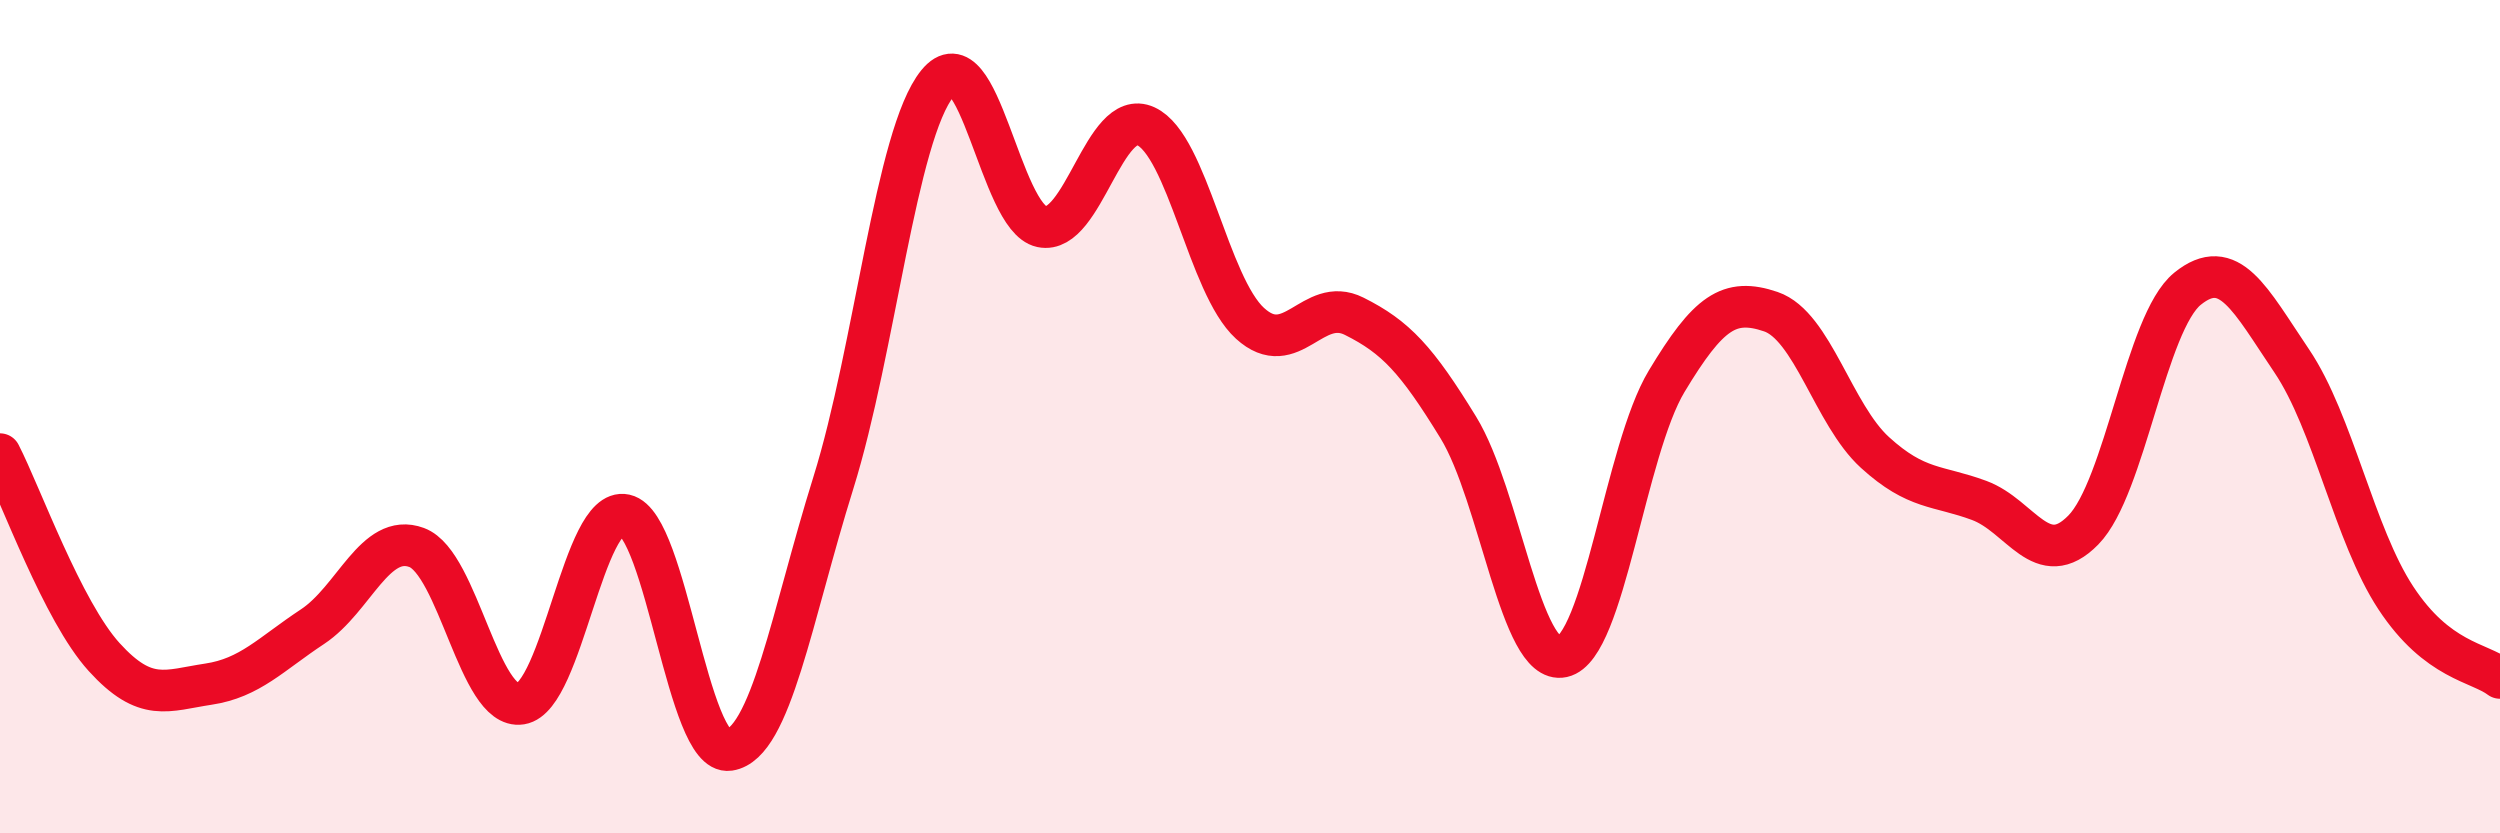
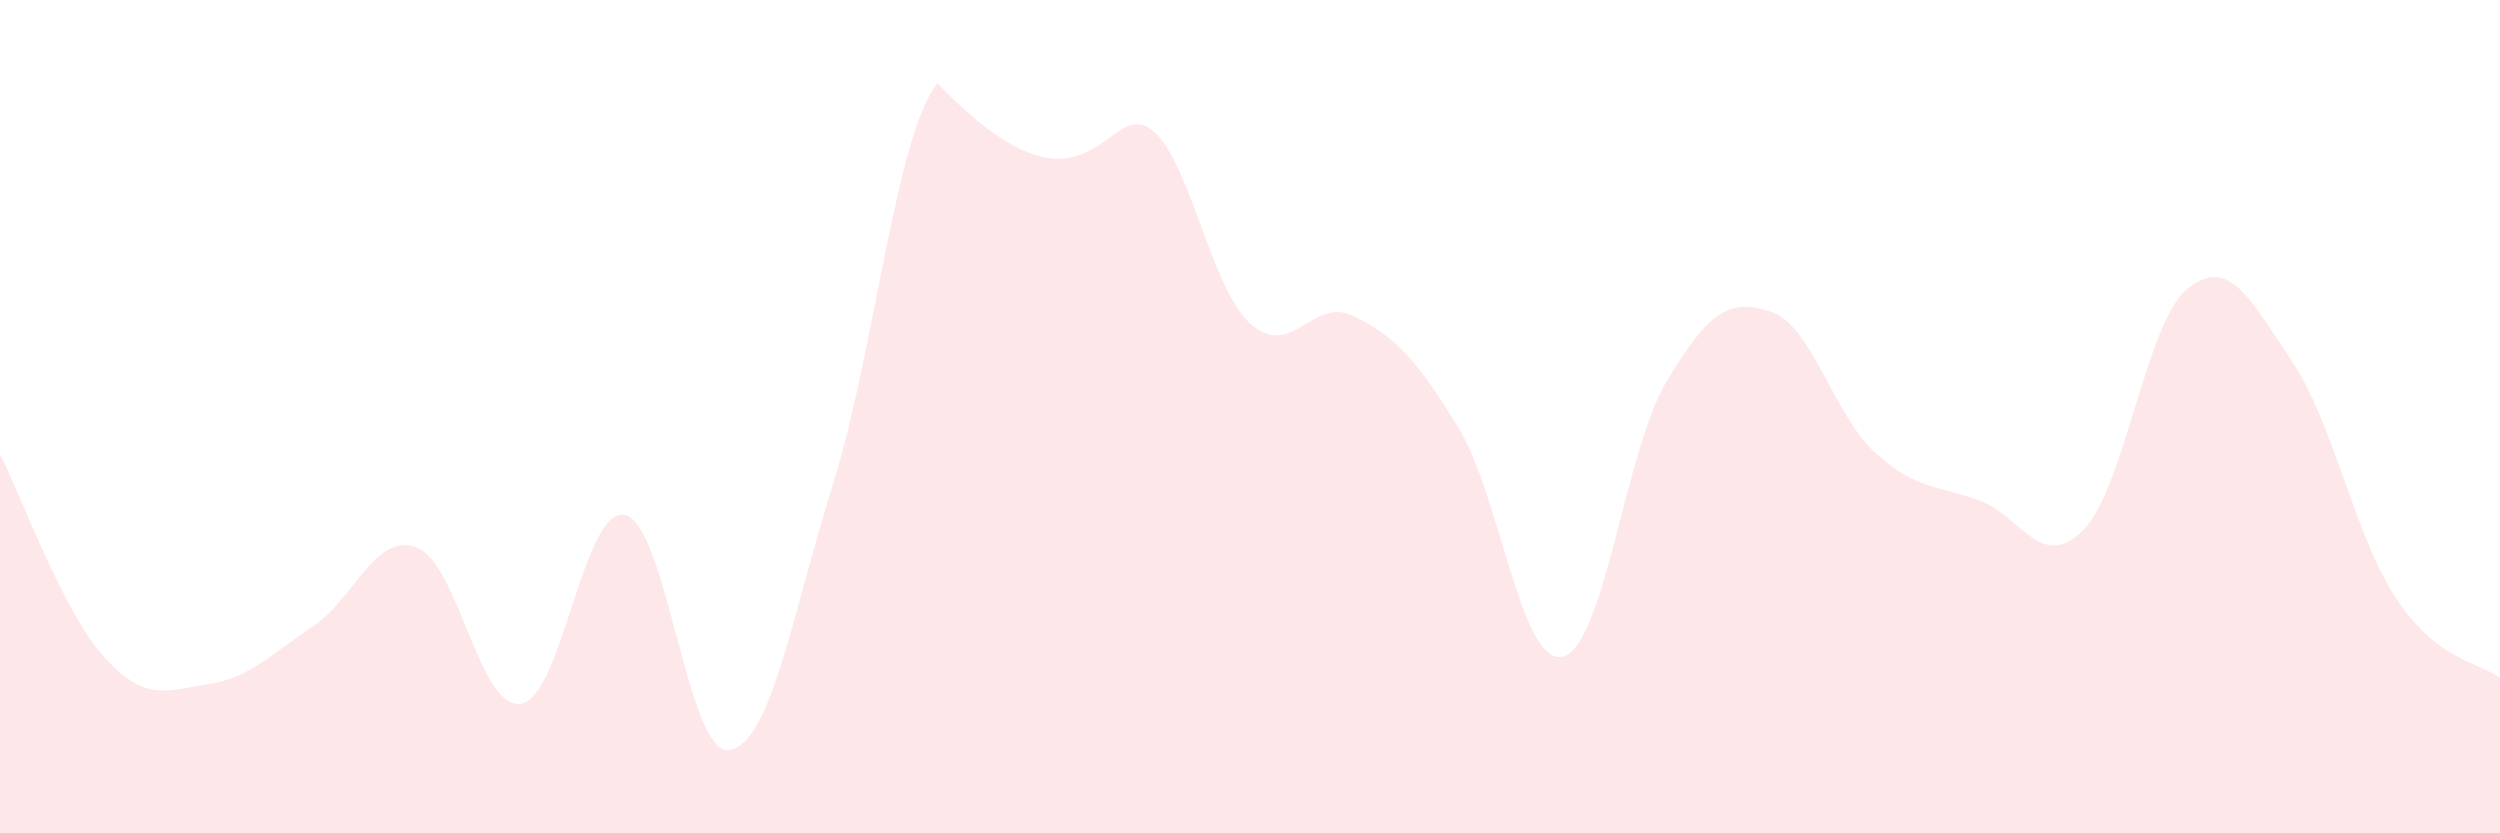
<svg xmlns="http://www.w3.org/2000/svg" width="60" height="20" viewBox="0 0 60 20">
-   <path d="M 0,10.9 C 0.5,11.87 1.5,14.67 2.5,15.77 C 3.5,16.87 4,16.57 5,16.42 C 6,16.27 6.5,15.7 7.5,15.04 C 8.5,14.38 9,12.77 10,13.14 C 11,13.51 11.5,17.05 12.5,16.89 C 13.5,16.73 14,12.14 15,12.36 C 16,12.58 16.5,18.15 17.5,18 C 18.5,17.85 19,14.79 20,11.59 C 21,8.39 21.5,3.23 22.5,2 C 23.5,0.77 24,5.23 25,5.44 C 26,5.65 26.5,2.57 27.5,3.03 C 28.5,3.49 29,6.85 30,7.76 C 31,8.67 31.5,7.09 32.5,7.59 C 33.5,8.09 34,8.63 35,10.26 C 36,11.89 36.5,15.98 37.5,15.76 C 38.5,15.54 39,10.81 40,9.15 C 41,7.49 41.5,7.14 42.5,7.48 C 43.5,7.82 44,9.95 45,10.86 C 46,11.77 46.5,11.64 47.5,12.01 C 48.5,12.38 49,13.74 50,12.72 C 51,11.7 51.5,7.74 52.5,6.93 C 53.5,6.12 54,7.18 55,8.66 C 56,10.14 56.5,12.83 57.5,14.35 C 58.5,15.87 59.5,15.89 60,16.27L60 20L0 20Z" fill="#EB0A25" opacity="0.1" stroke-linecap="round" stroke-linejoin="round" />
-   <path d="M 0,10.9 C 0.5,11.87 1.5,14.67 2.5,15.77 C 3.5,16.87 4,16.57 5,16.42 C 6,16.27 6.5,15.7 7.5,15.04 C 8.5,14.38 9,12.77 10,13.14 C 11,13.51 11.5,17.05 12.5,16.89 C 13.5,16.73 14,12.14 15,12.36 C 16,12.58 16.5,18.15 17.5,18 C 18.5,17.85 19,14.79 20,11.59 C 21,8.39 21.5,3.23 22.5,2 C 23.5,0.77 24,5.23 25,5.44 C 26,5.65 26.5,2.57 27.5,3.03 C 28.5,3.49 29,6.85 30,7.76 C 31,8.67 31.5,7.09 32.5,7.59 C 33.5,8.09 34,8.63 35,10.26 C 36,11.89 36.5,15.98 37.5,15.76 C 38.5,15.54 39,10.81 40,9.15 C 41,7.49 41.5,7.14 42.5,7.48 C 43.5,7.82 44,9.95 45,10.86 C 46,11.77 46.5,11.64 47.5,12.01 C 48.5,12.38 49,13.74 50,12.72 C 51,11.7 51.5,7.74 52.5,6.93 C 53.5,6.12 54,7.18 55,8.66 C 56,10.14 56.5,12.83 57.5,14.35 C 58.5,15.87 59.5,15.89 60,16.27" stroke="#EB0A25" stroke-width="1" fill="none" stroke-linecap="round" stroke-linejoin="round" />
+   <path d="M 0,10.9 C 0.5,11.87 1.5,14.67 2.5,15.77 C 3.5,16.87 4,16.57 5,16.42 C 6,16.27 6.5,15.7 7.5,15.04 C 8.5,14.38 9,12.77 10,13.14 C 11,13.51 11.5,17.05 12.5,16.89 C 13.5,16.73 14,12.14 15,12.36 C 16,12.58 16.5,18.15 17.5,18 C 18.5,17.85 19,14.79 20,11.59 C 21,8.39 21.5,3.23 22.5,2 C 26,5.65 26.5,2.57 27.5,3.03 C 28.5,3.49 29,6.85 30,7.76 C 31,8.67 31.5,7.09 32.5,7.59 C 33.5,8.09 34,8.63 35,10.26 C 36,11.89 36.5,15.98 37.5,15.76 C 38.5,15.54 39,10.81 40,9.15 C 41,7.49 41.5,7.14 42.5,7.48 C 43.5,7.82 44,9.95 45,10.86 C 46,11.77 46.5,11.64 47.5,12.01 C 48.5,12.38 49,13.74 50,12.72 C 51,11.7 51.5,7.74 52.5,6.93 C 53.5,6.12 54,7.18 55,8.66 C 56,10.14 56.5,12.83 57.5,14.35 C 58.5,15.87 59.5,15.89 60,16.27L60 20L0 20Z" fill="#EB0A25" opacity="0.1" stroke-linecap="round" stroke-linejoin="round" />
</svg>